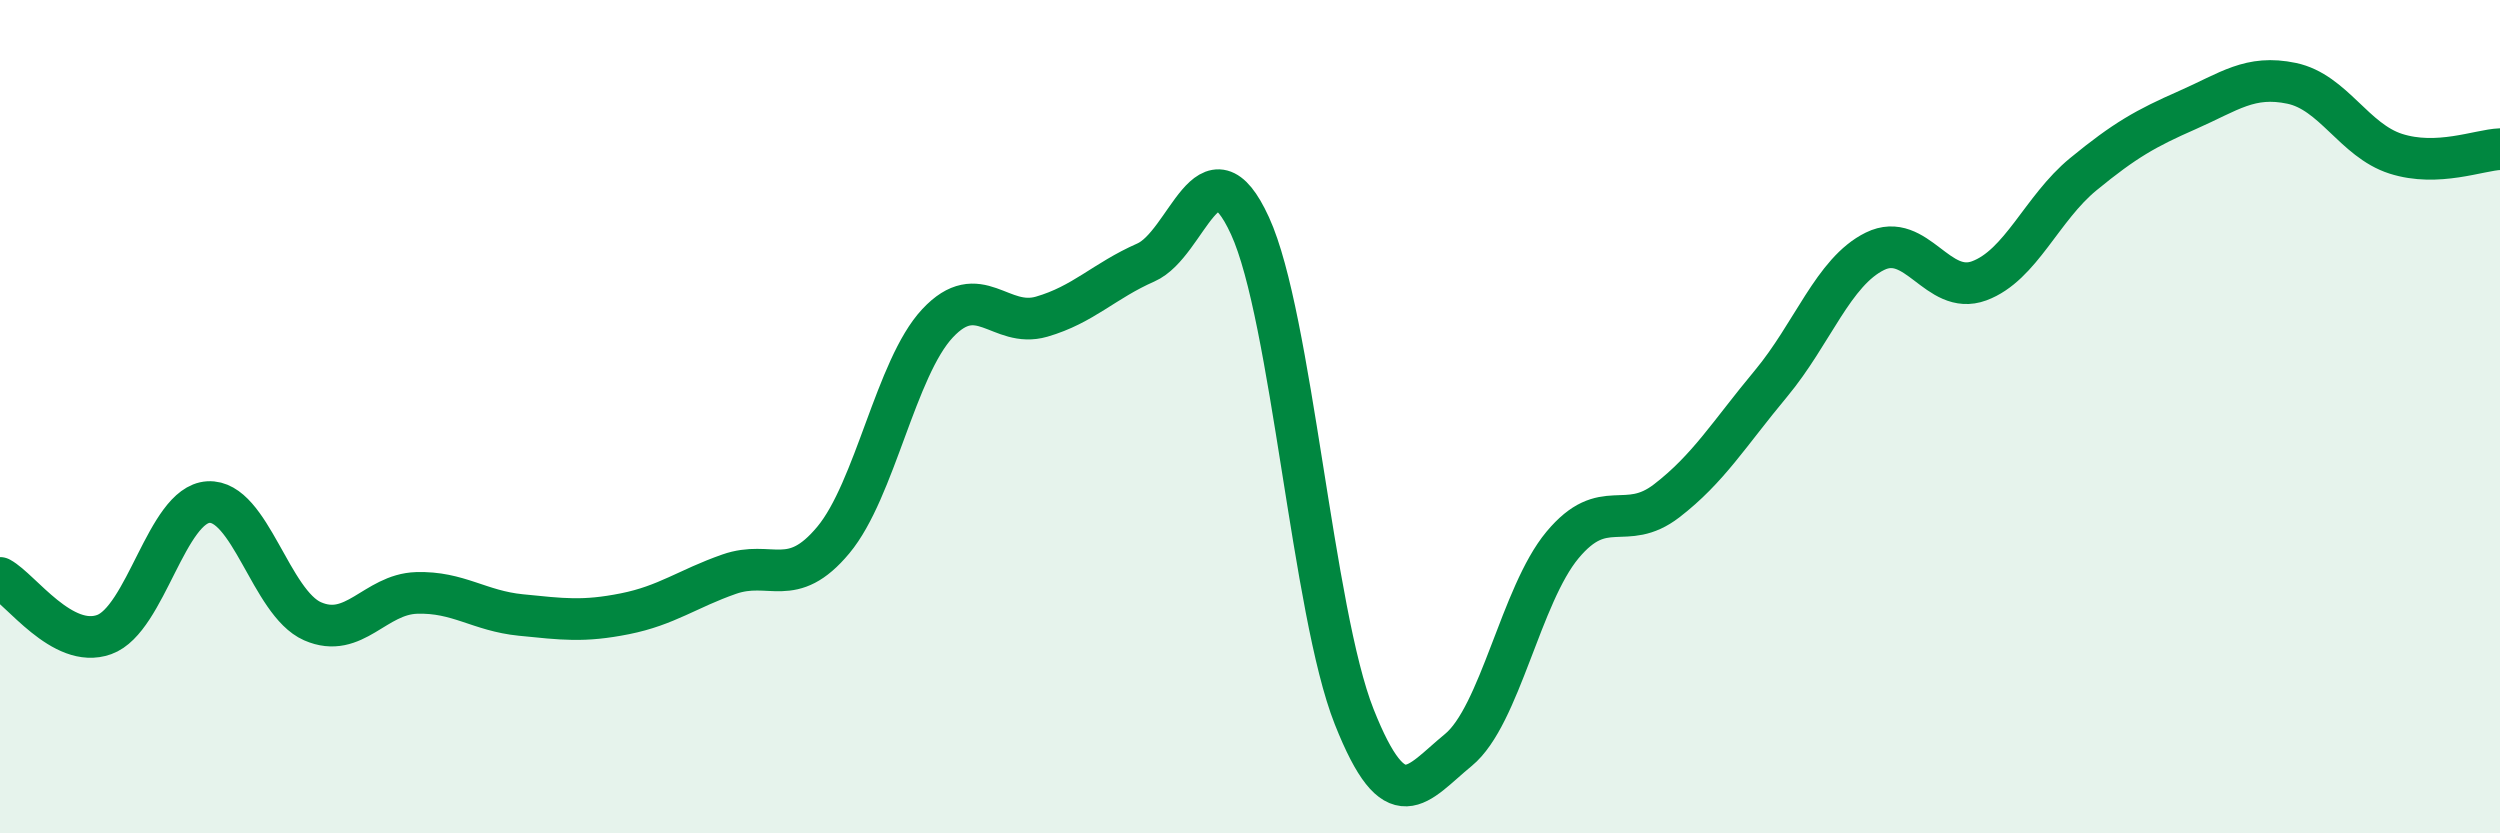
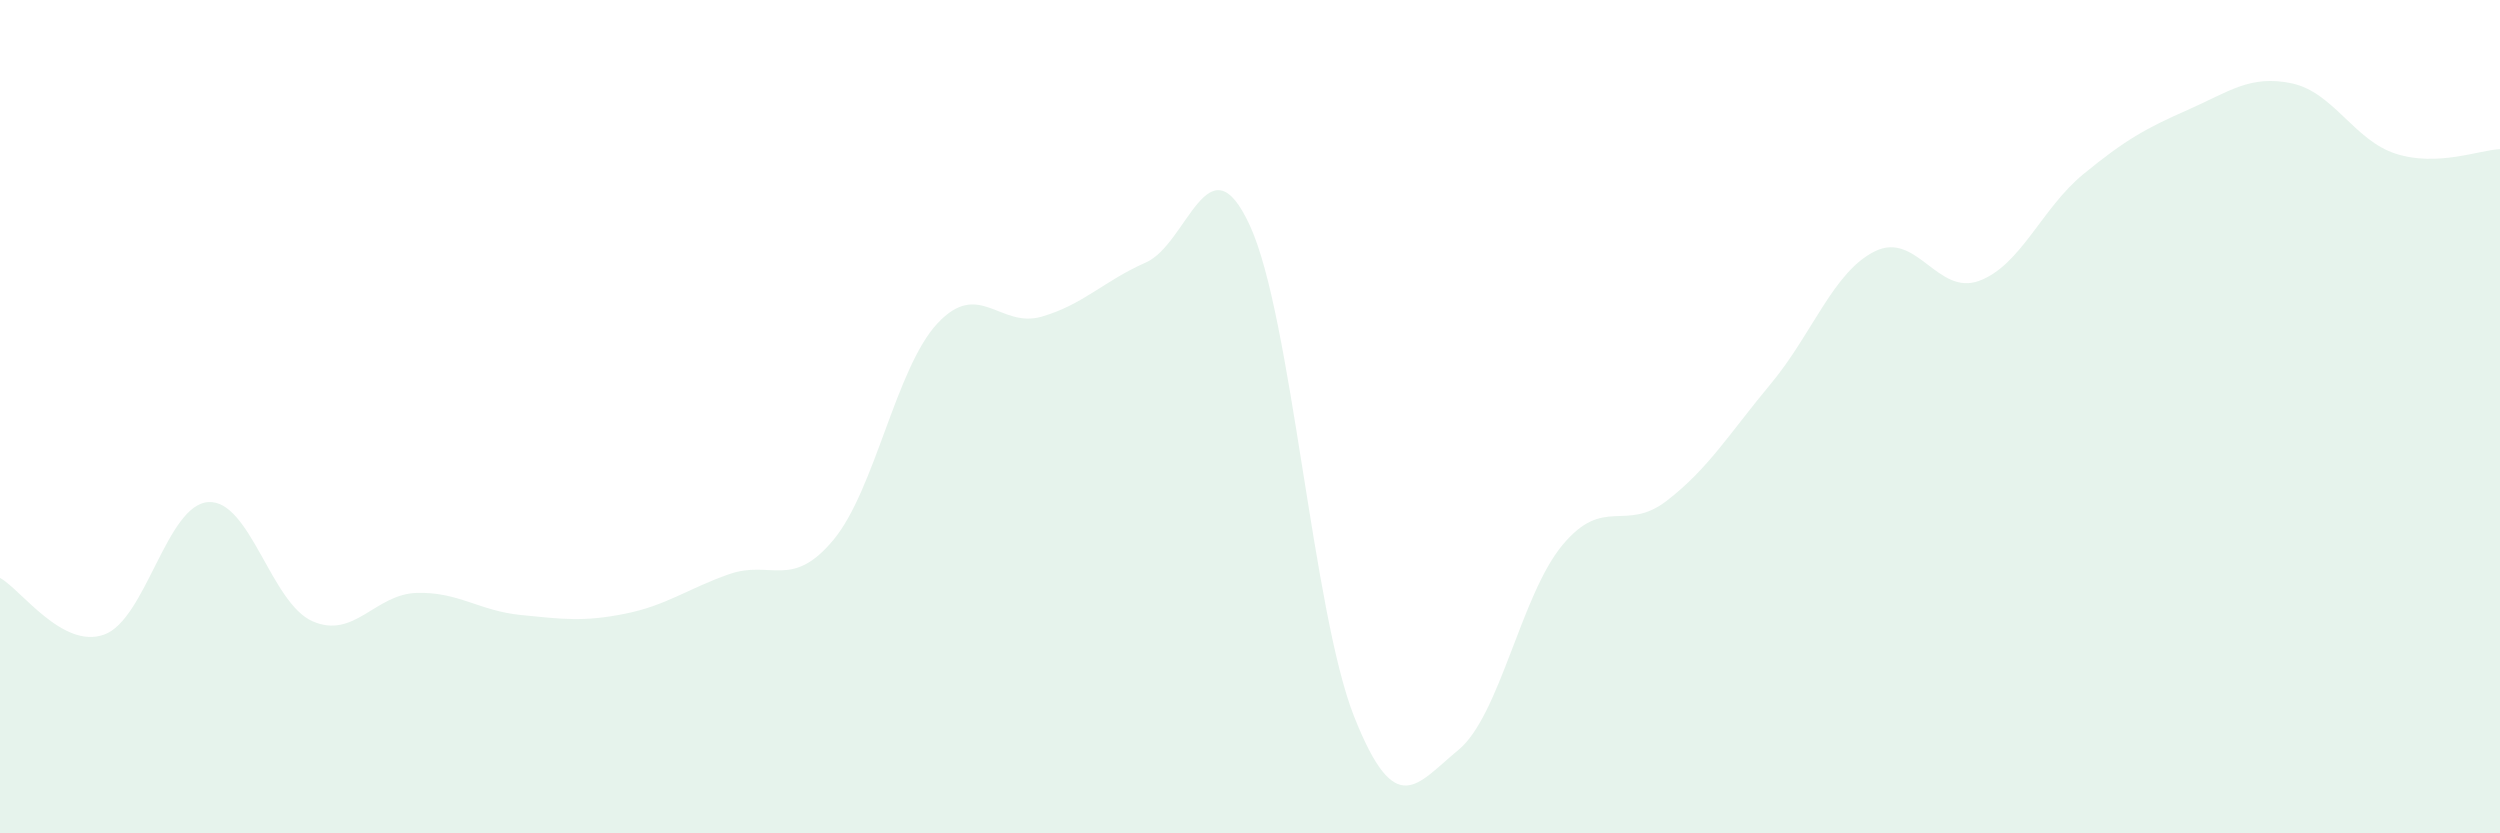
<svg xmlns="http://www.w3.org/2000/svg" width="60" height="20" viewBox="0 0 60 20">
  <path d="M 0,13.87 C 0.5,14.14 1.5,15.59 2.5,15.23 C 3.5,14.87 4,12.11 5,12.05 C 6,11.99 6.5,14.47 7.5,14.91 C 8.5,15.35 9,14.26 10,14.23 C 11,14.2 11.5,14.66 12.5,14.76 C 13.5,14.86 14,14.93 15,14.73 C 16,14.53 16.5,14.13 17.5,13.78 C 18.5,13.43 19,14.16 20,12.96 C 21,11.76 21.5,8.83 22.5,7.76 C 23.5,6.69 24,7.89 25,7.6 C 26,7.31 26.5,6.74 27.5,6.3 C 28.5,5.86 29,3.24 30,5.42 C 31,7.6 31.5,14.68 32.5,17.2 C 33.5,19.72 34,18.82 35,18 C 36,17.18 36.5,14.28 37.5,13.08 C 38.5,11.88 39,12.79 40,12.02 C 41,11.25 41.5,10.41 42.5,9.21 C 43.5,8.01 44,6.52 45,6.03 C 46,5.54 46.5,7.11 47.5,6.74 C 48.5,6.37 49,5 50,4.18 C 51,3.36 51.5,3.08 52.5,2.64 C 53.5,2.2 54,1.79 55,2 C 56,2.21 56.5,3.37 57.5,3.69 C 58.5,4.01 59.5,3.6 60,3.58L60 20L0 20Z" fill="#008740" opacity="0.1" stroke-linecap="round" stroke-linejoin="round" />
-   <path d="M 0,13.87 C 0.5,14.14 1.5,15.59 2.5,15.23 C 3.5,14.87 4,12.11 5,12.05 C 6,11.99 6.5,14.47 7.5,14.91 C 8.5,15.35 9,14.26 10,14.23 C 11,14.2 11.5,14.66 12.5,14.76 C 13.5,14.86 14,14.93 15,14.73 C 16,14.53 16.5,14.13 17.5,13.78 C 18.5,13.43 19,14.16 20,12.96 C 21,11.76 21.5,8.83 22.5,7.76 C 23.5,6.69 24,7.89 25,7.6 C 26,7.31 26.5,6.74 27.5,6.3 C 28.5,5.86 29,3.24 30,5.42 C 31,7.6 31.5,14.68 32.5,17.2 C 33.5,19.72 34,18.82 35,18 C 36,17.18 36.5,14.28 37.5,13.08 C 38.5,11.88 39,12.79 40,12.02 C 41,11.25 41.5,10.41 42.5,9.21 C 43.5,8.01 44,6.52 45,6.03 C 46,5.54 46.5,7.11 47.5,6.74 C 48.5,6.37 49,5 50,4.18 C 51,3.36 51.5,3.08 52.5,2.64 C 53.5,2.2 54,1.79 55,2 C 56,2.21 56.5,3.37 57.5,3.69 C 58.5,4.01 59.5,3.6 60,3.58" stroke="#008740" stroke-width="1" fill="none" stroke-linecap="round" stroke-linejoin="round" />
</svg>